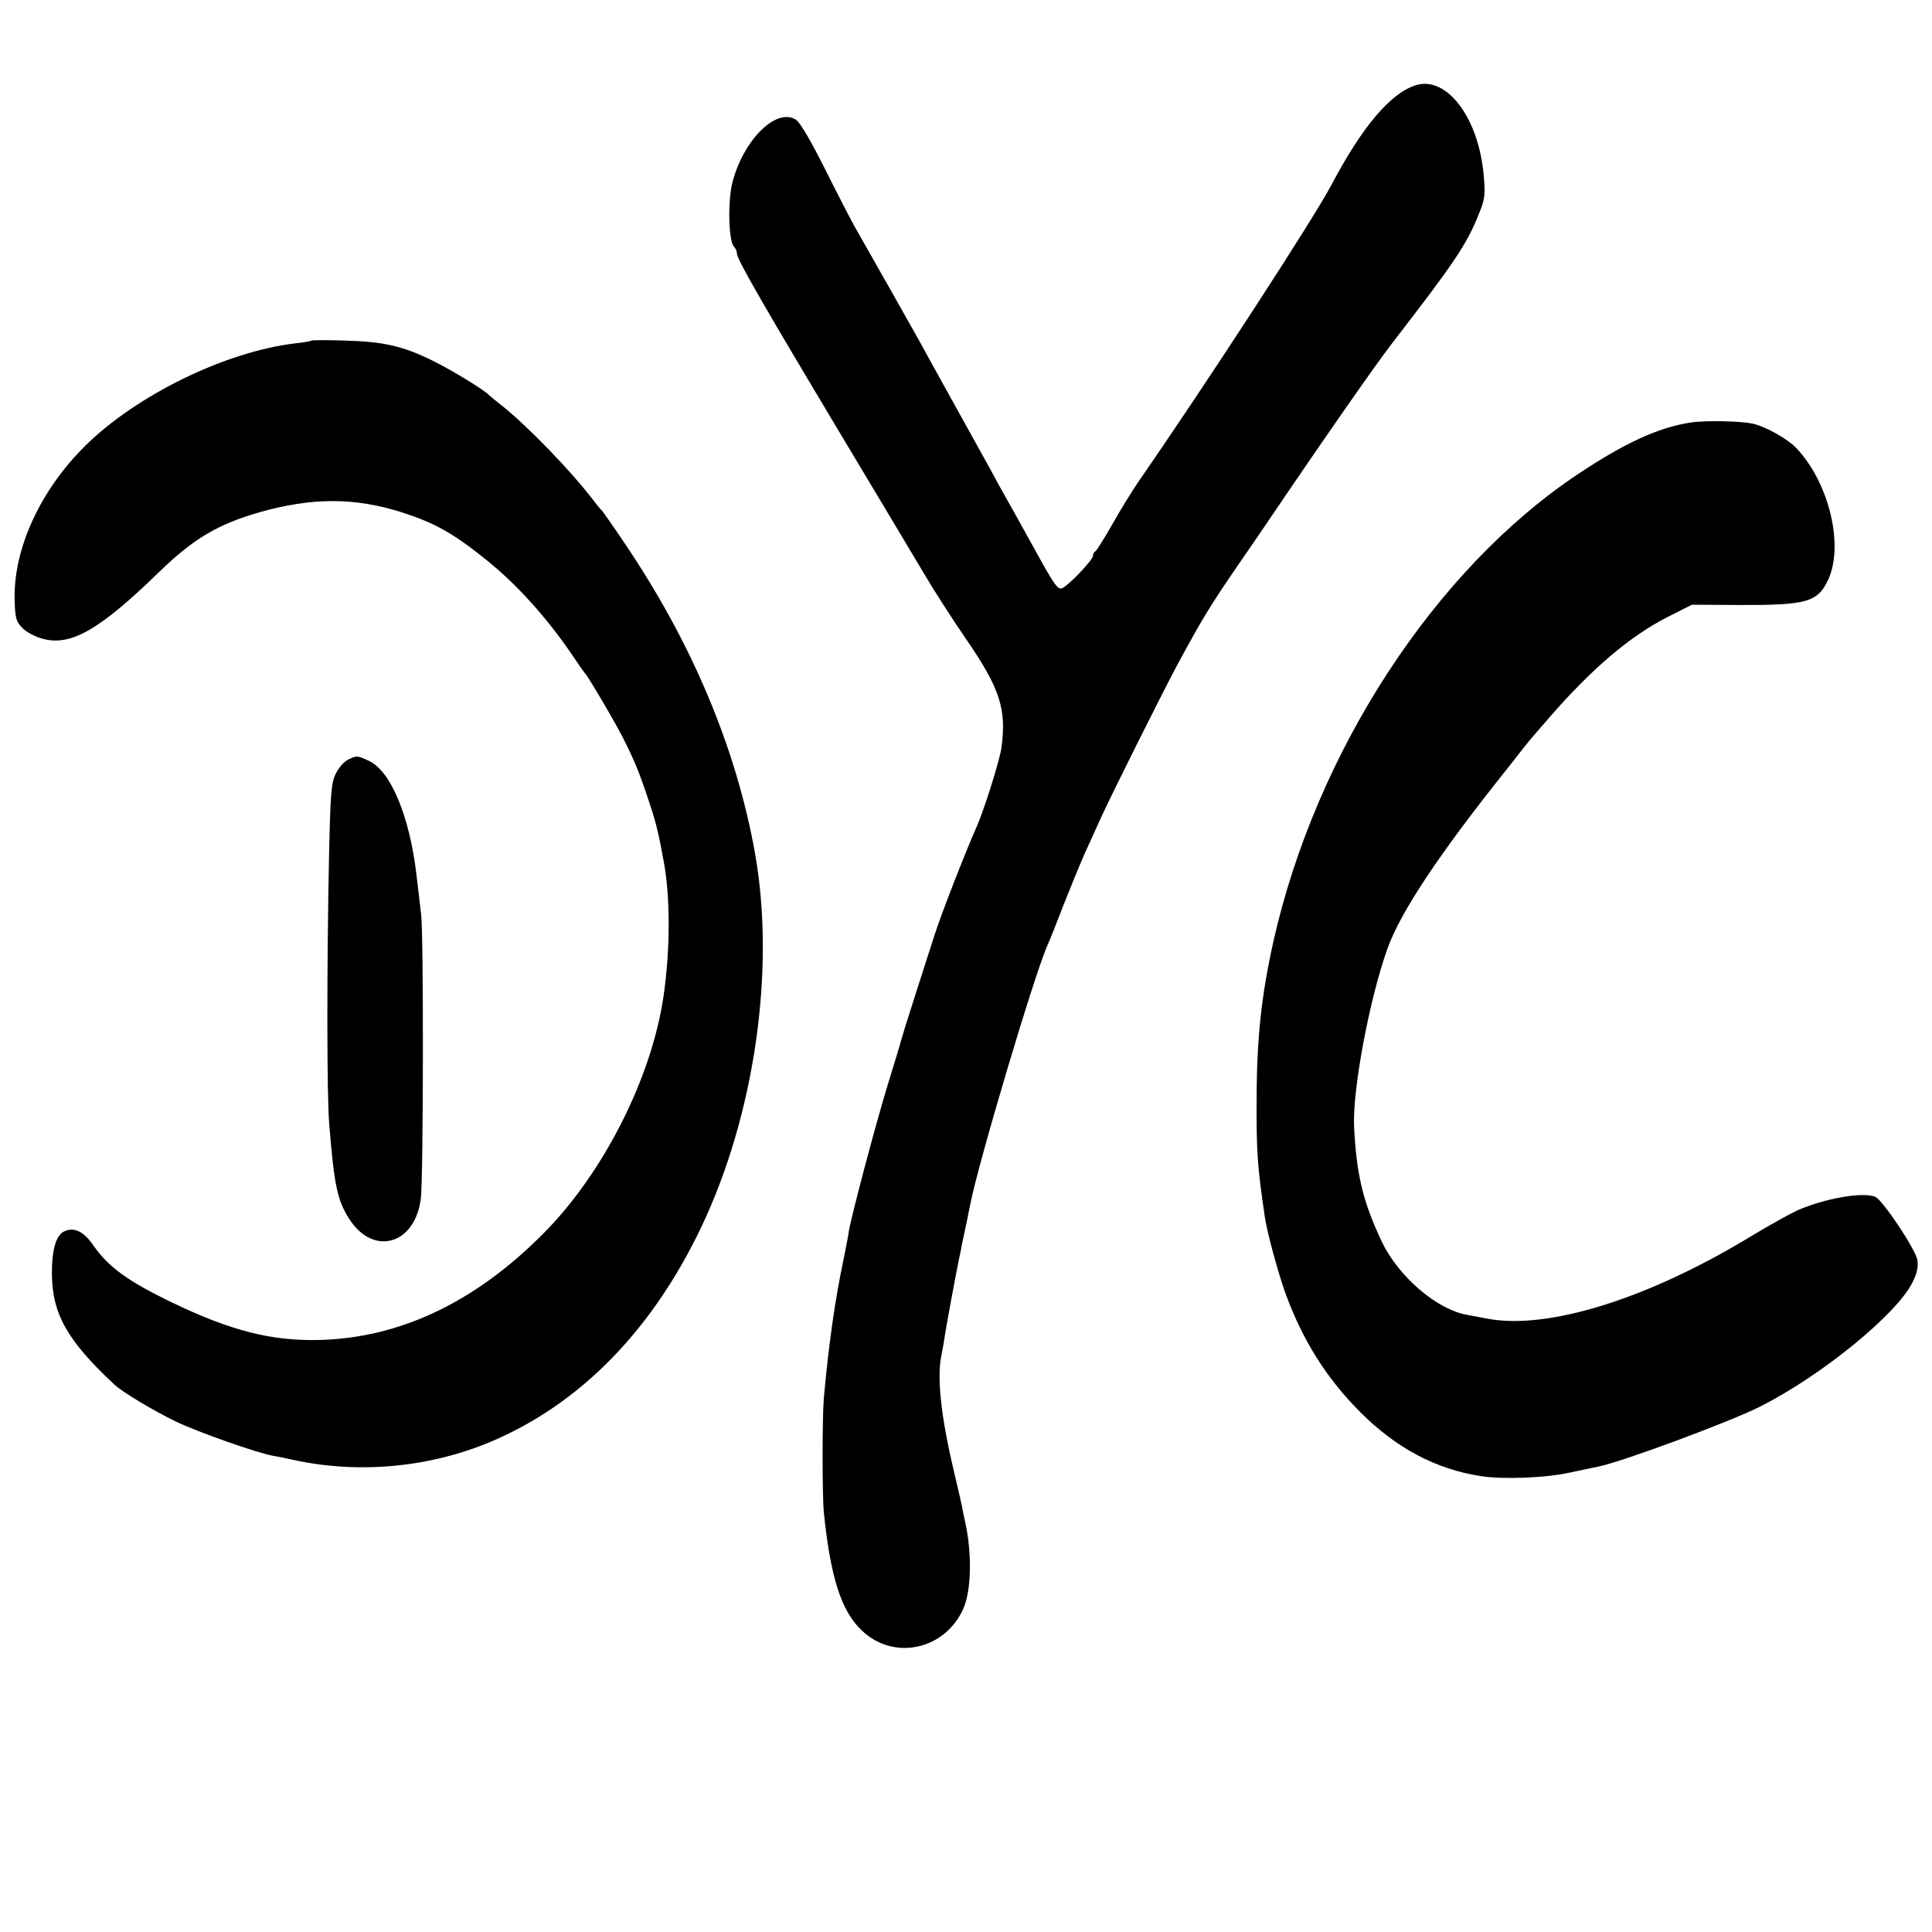
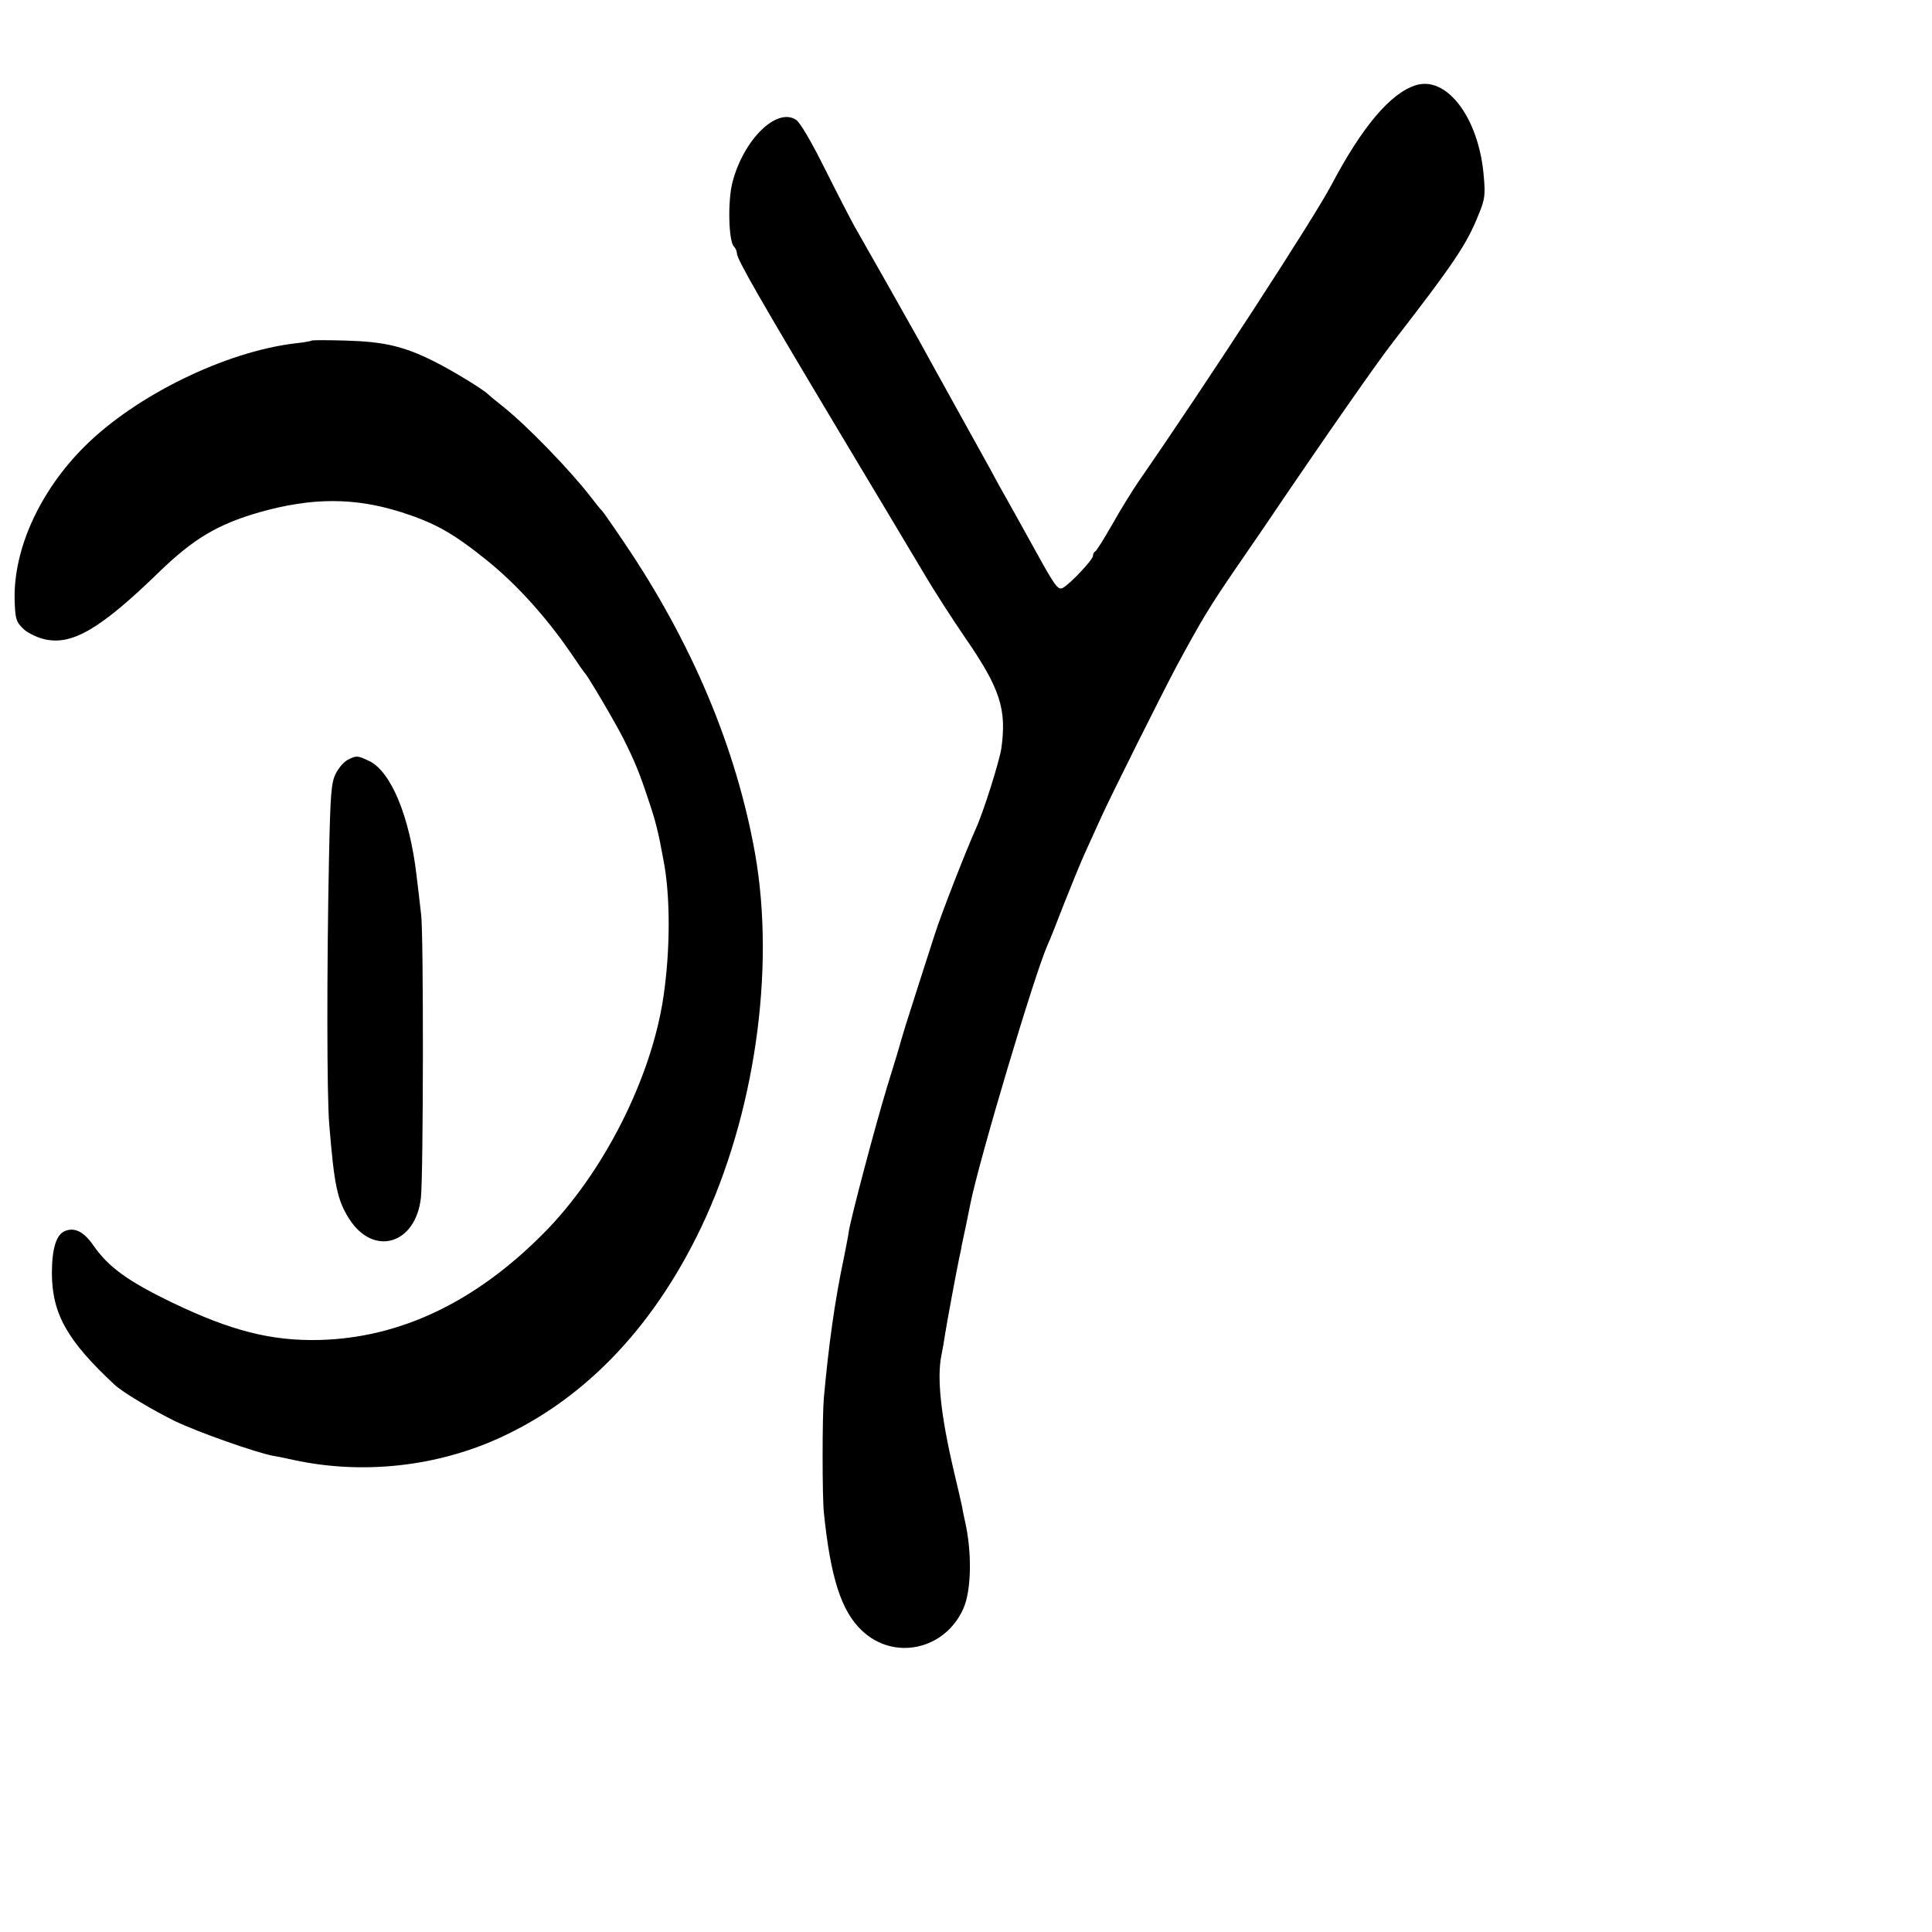
<svg xmlns="http://www.w3.org/2000/svg" version="1.0" width="700pt" height="700pt" viewBox="0 0 700 700" preserveAspectRatio="xMidYMid meet">
  <g transform="translate(0,700) scale(0.1,-0.1)" fill="#000000" stroke="none">
    <path d="M5129 6691 c-91 -29 -193 -149 -305 -361 -63 -120 -451 -717 -697 -1072 -24 -35 -68 -106 -97 -158 -30 -52 -57 -96 -62 -98 -4 -2 -8 -9 -8 -16 0 -14 -82 -101 -109 -116 -18 -9 -28 5 -104 143 -46 83 -93 168 -104 187 -11 19 -36 64 -55 100 -20 36 -80 144 -133 240 -53 96 -111 200 -127 230 -29 52 -177 314 -232 410 -14 25 -62 118 -107 208 -49 98 -90 169 -105 178 -70 46 -190 -72 -230 -226 -18 -69 -14 -214 5 -233 6 -6 11 -17 11 -25 0 -21 88 -174 365 -637 138 -231 280 -467 314 -525 34 -58 101 -162 149 -232 126 -183 150 -258 130 -400 -7 -47 -66 -234 -93 -292 -34 -76 -125 -308 -148 -381 -14 -44 -47 -145 -72 -224 -26 -80 -48 -152 -50 -160 -2 -9 -24 -83 -50 -166 -44 -144 -134 -485 -140 -529 -1 -11 -10 -55 -18 -96 -32 -150 -55 -316 -72 -505 -6 -66 -6 -357 0 -415 24 -235 63 -357 137 -427 116 -112 303 -71 369 80 29 67 31 204 5 317 -3 14 -8 36 -10 50 -3 14 -16 72 -30 130 -47 200 -62 338 -45 420 4 19 10 53 13 75 8 49 38 212 51 275 3 14 8 36 10 50 3 14 10 48 16 75 6 28 12 61 15 74 31 156 232 830 279 936 8 17 34 82 58 145 25 63 59 147 76 185 18 39 44 97 59 130 37 82 221 450 277 555 92 170 118 212 210 347 52 76 100 145 105 153 228 337 409 596 469 673 218 282 265 351 308 459 23 55 25 71 19 139 -17 211 -134 366 -247 330z" />
    <path d="M1129 5766 c-2 -2 -29 -7 -59 -10 -254 -30 -578 -189 -763 -373 -162 -161 -258 -371 -254 -555 2 -69 5 -80 29 -104 14 -15 48 -32 75 -39 101 -26 204 33 420 243 124 120 211 172 363 216 191 54 344 54 515 0 121 -39 186 -75 310 -175 108 -87 216 -207 306 -339 24 -36 46 -67 49 -70 11 -11 110 -179 138 -235 41 -81 59 -125 92 -225 25 -74 35 -112 54 -217 25 -128 25 -323 0 -493 -43 -295 -218 -641 -435 -859 -248 -250 -521 -379 -813 -386 -174 -4 -321 34 -531 135 -162 78 -232 129 -287 208 -34 49 -67 66 -102 52 -32 -12 -48 -64 -48 -154 1 -146 55 -243 227 -403 27 -26 141 -94 219 -132 83 -40 296 -115 357 -126 19 -3 52 -10 74 -15 237 -51 492 -27 715 67 322 137 581 401 760 775 194 407 270 933 196 1354 -68 383 -229 766 -475 1129 -41 61 -77 112 -80 115 -4 3 -22 25 -41 50 -74 96 -228 255 -315 325 -28 22 -52 42 -55 45 -15 17 -135 90 -200 122 -107 53 -177 70 -316 74 -66 2 -122 2 -125 0z" />
-     <path d="M6125 5469 c-117 -18 -238 -74 -405 -185 -520 -345 -951 -1006 -1106 -1694 -44 -198 -61 -355 -61 -579 -1 -182 3 -241 30 -422 9 -58 46 -194 73 -271 63 -174 150 -312 275 -437 129 -128 271 -204 433 -229 81 -13 238 -7 326 13 41 9 86 18 100 21 89 18 479 163 588 218 225 114 496 336 552 451 16 32 21 57 17 80 -6 38 -127 219 -153 229 -46 18 -182 -6 -281 -49 -28 -13 -102 -54 -165 -92 -374 -228 -738 -342 -958 -301 -25 5 -58 11 -74 14 -110 19 -248 138 -309 264 -68 144 -92 241 -101 418 -6 133 56 464 121 645 48 134 189 346 442 662 30 39 59 75 63 80 4 6 41 49 83 97 153 176 291 293 426 362 l89 45 172 -1 c243 -1 284 10 322 92 58 126 2 354 -117 478 -32 33 -113 78 -157 87 -45 10 -174 12 -225 4z" />
    <path d="M1260 4247 c-14 -7 -33 -29 -44 -51 -16 -33 -19 -71 -24 -305 -8 -394 -8 -864 1 -966 18 -220 29 -273 72 -341 88 -138 241 -93 260 76 9 79 10 954 1 1025 -4 33 -11 98 -17 145 -25 213 -93 376 -172 413 -42 20 -45 20 -77 4z" />
  </g>
</svg>